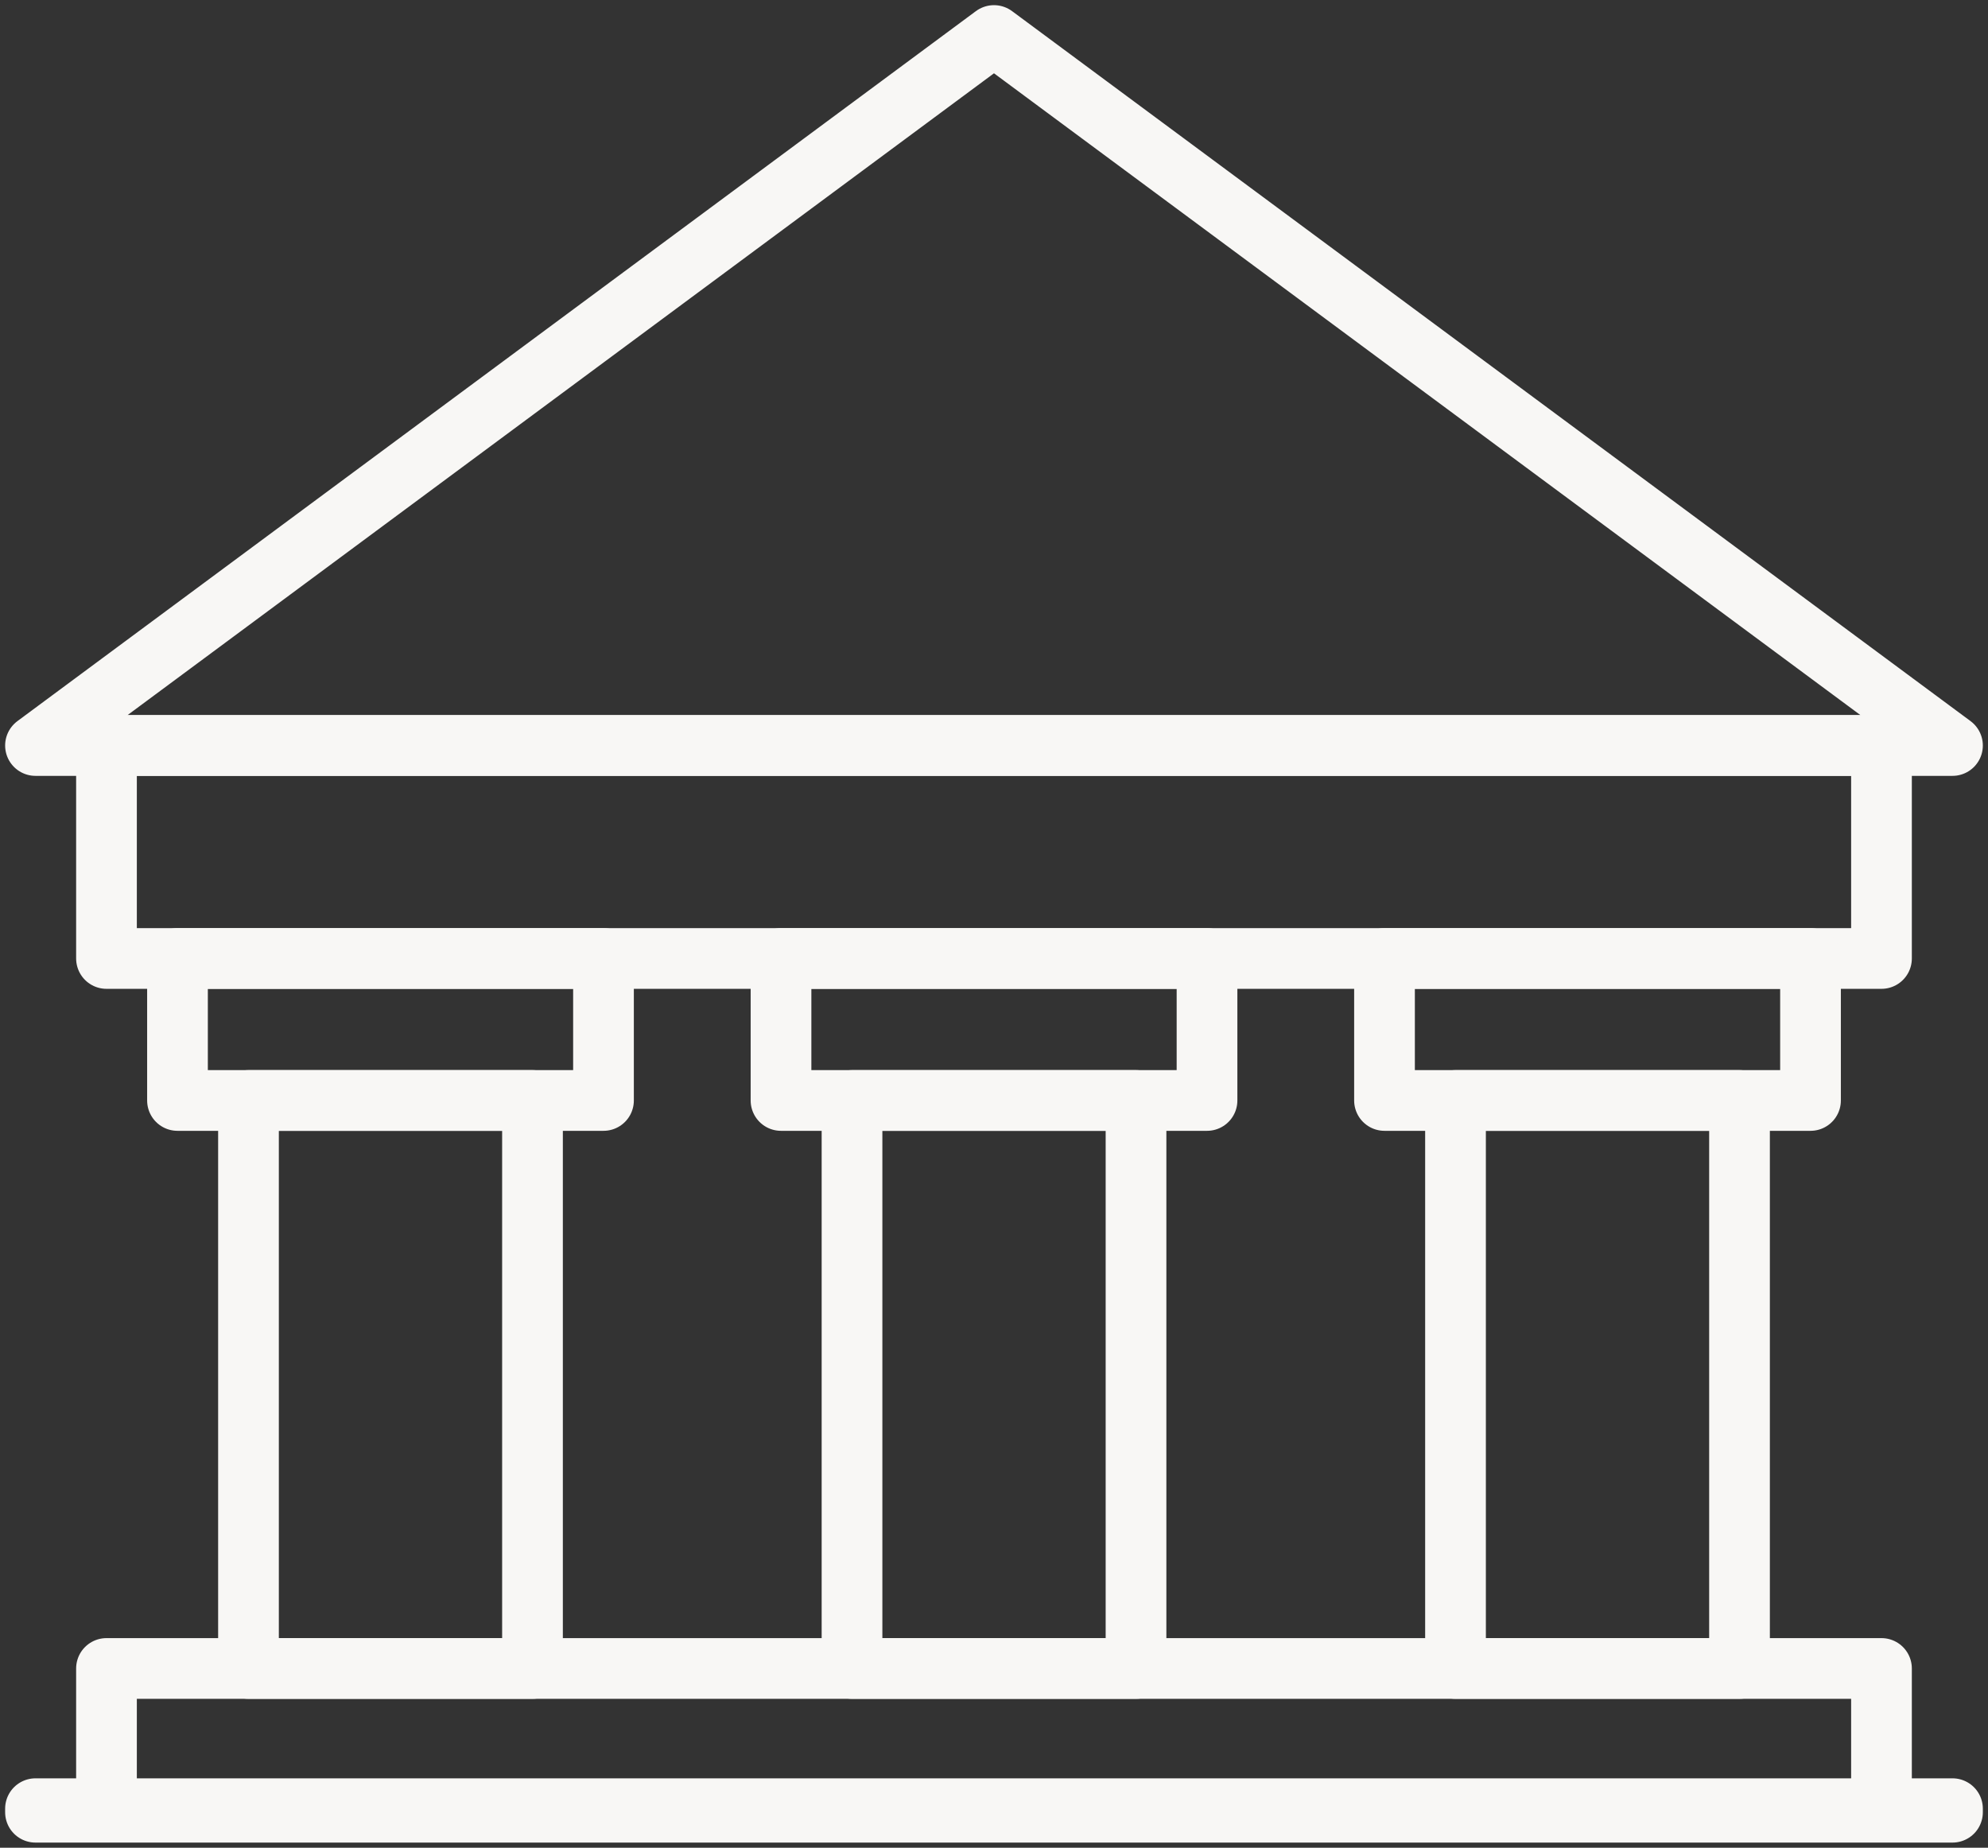
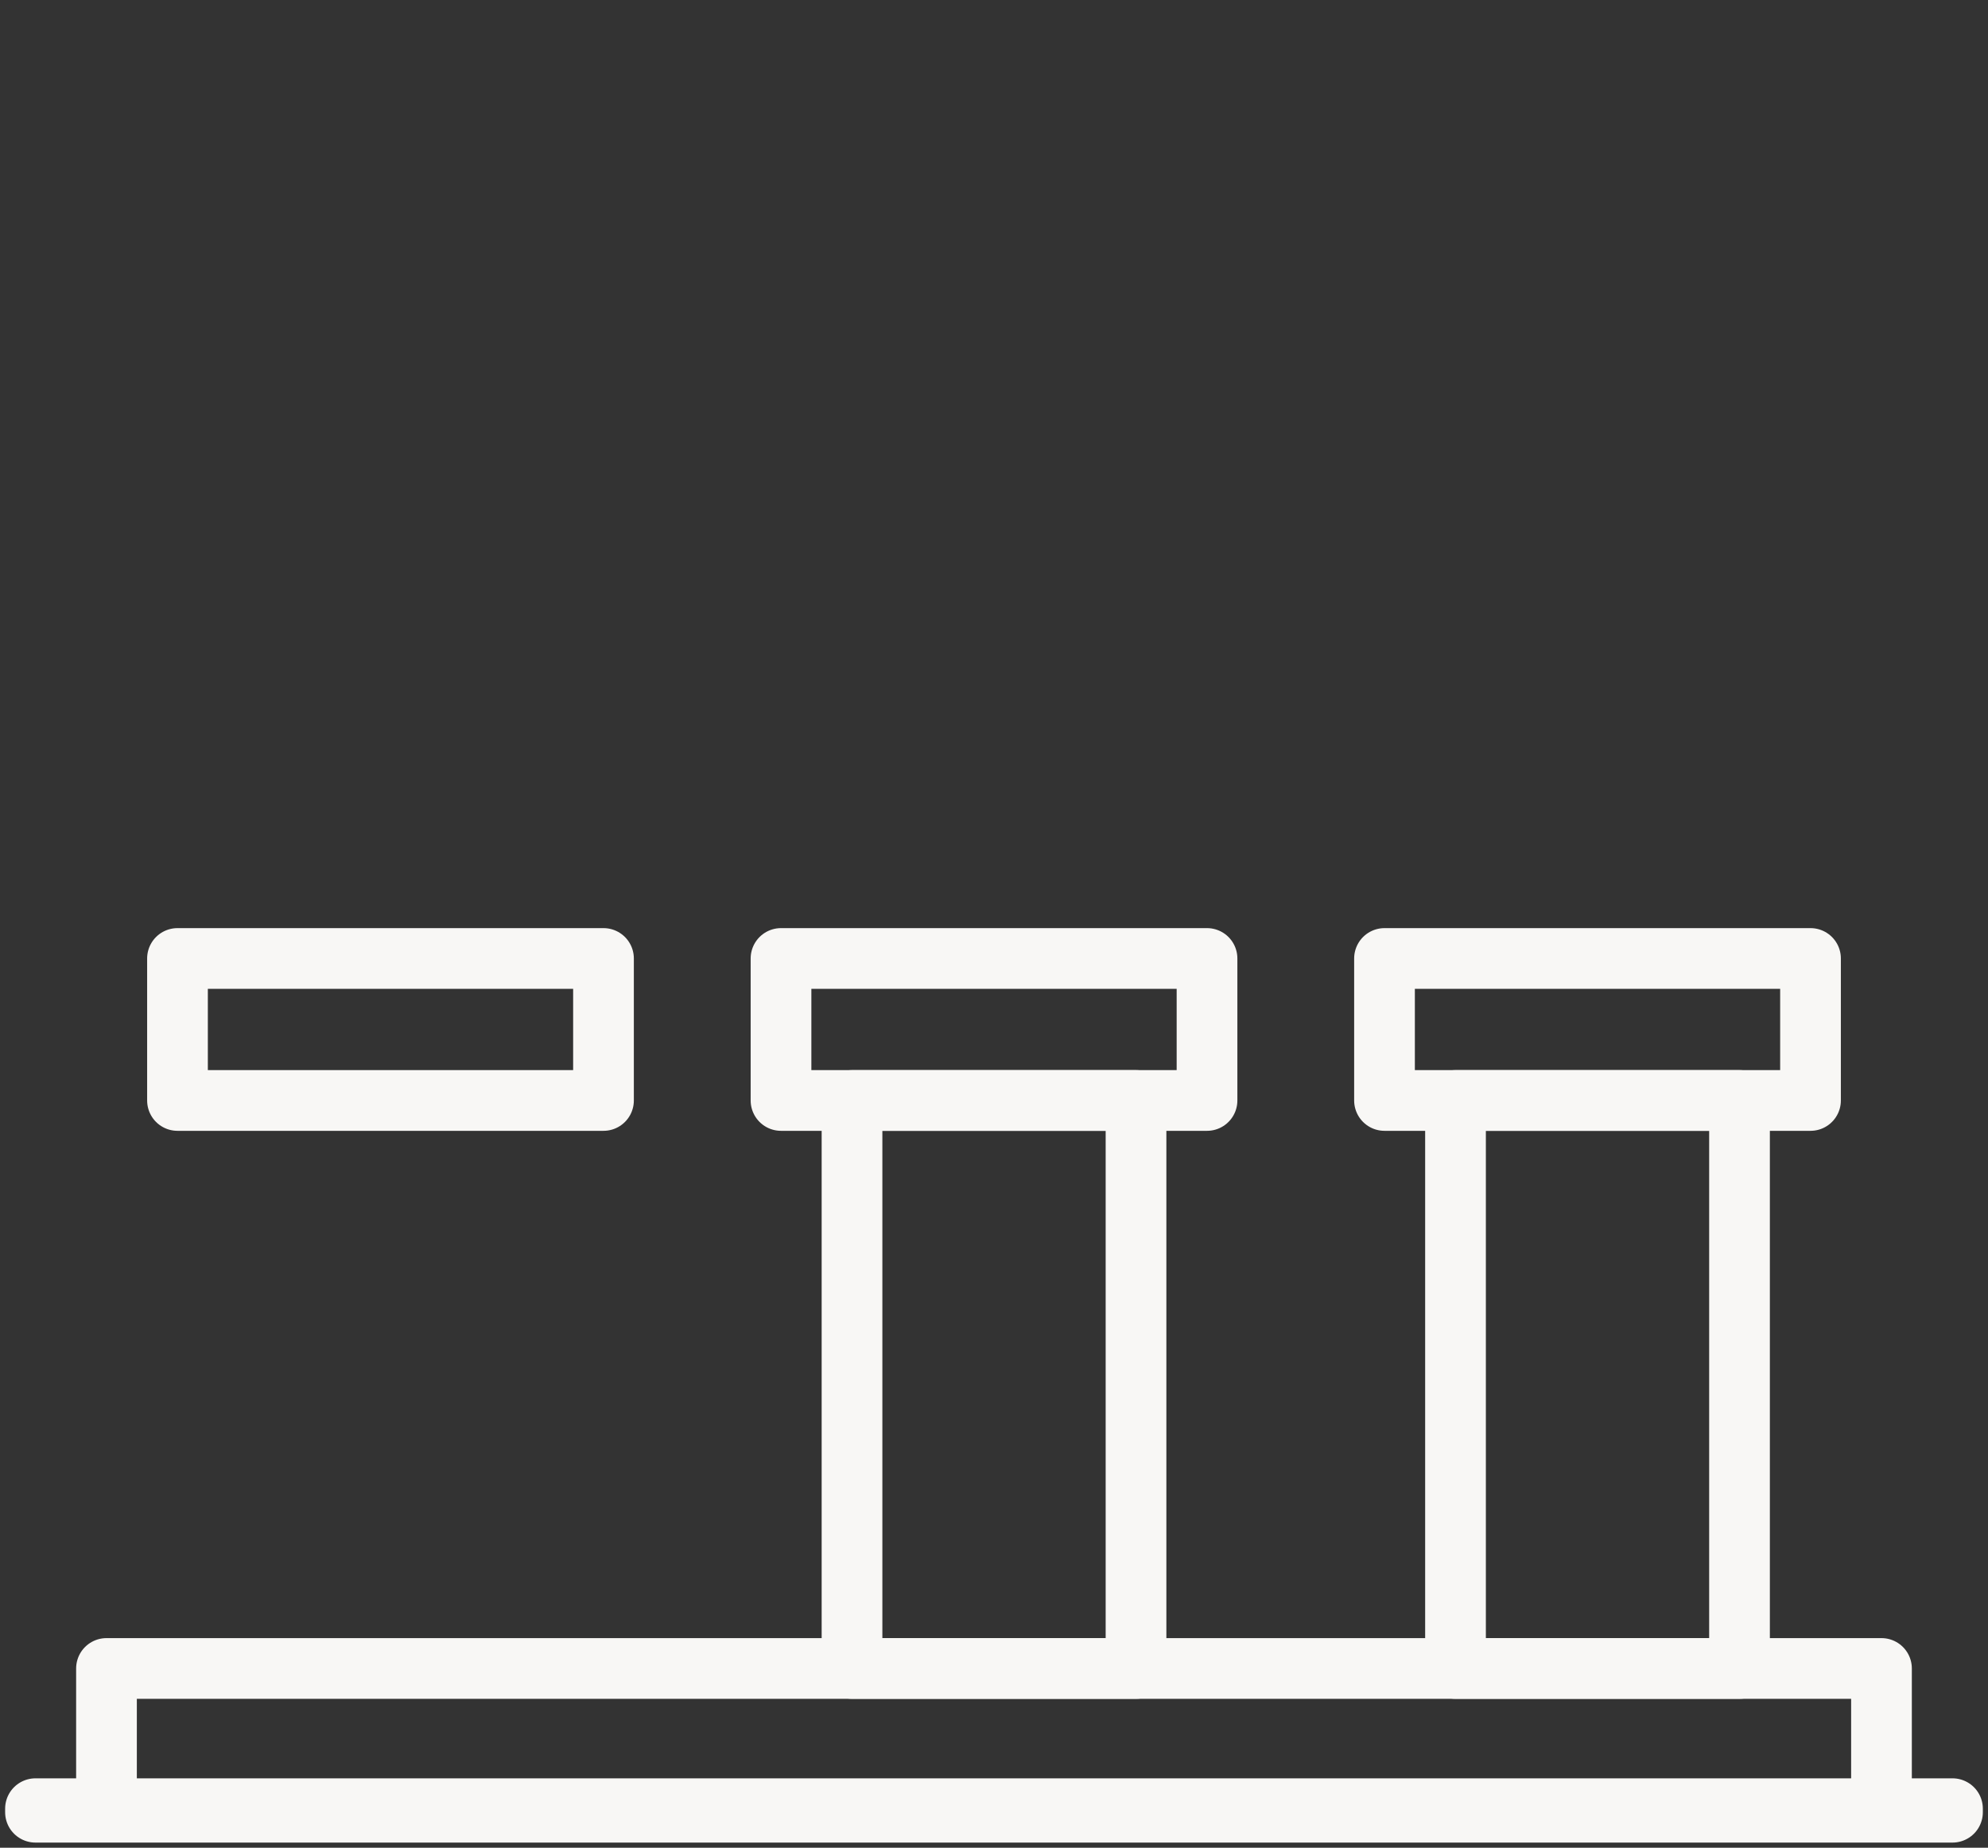
<svg xmlns="http://www.w3.org/2000/svg" width="65.491" height="60.872" viewBox="0 0 65.491 60.872">
  <rect x="0" y="0" width="65.491" height="60.872" fill="#333333" stroke="none" />
  <defs>
    <clipPath id="clip-path">
      <rect id="Rectangle_172" data-name="Rectangle 172" width="65.491" height="60.872" fill="none" stroke="#f8f7f5" stroke-width="1" />
    </clipPath>
  </defs>
  <g id="Groupe_624" data-name="Groupe 624" transform="translate(0 0)">
    <g id="Groupe_619" data-name="Groupe 619" transform="translate(0 0)">
      <g id="Groupe_618" data-name="Groupe 618" clip-path="url(#clip-path)">
        <rect id="Rectangle_171" data-name="Rectangle 171" width="58.474" height="4.678" transform="translate(3.508 54.966)" fill="none" stroke="#f8f7f5" stroke-linecap="round" stroke-linejoin="round" stroke-width="2" />
      </g>
    </g>
-     <rect id="Rectangle_173" data-name="Rectangle 173" width="9.356" height="18.712" transform="translate(8.186 36.254)" fill="none" stroke="#f8f7f5" stroke-linecap="round" stroke-linejoin="round" stroke-width="2" />
    <rect id="Rectangle_174" data-name="Rectangle 174" width="9.356" height="18.712" transform="translate(28.068 36.254)" fill="none" stroke="#f8f7f5" stroke-linecap="round" stroke-linejoin="round" stroke-width="2" />
    <rect id="Rectangle_175" data-name="Rectangle 175" width="9.356" height="18.712" transform="translate(47.949 36.254)" fill="none" stroke="#f8f7f5" stroke-linecap="round" stroke-linejoin="round" stroke-width="2" />
    <g id="Groupe_621" data-name="Groupe 621" transform="translate(0 0)">
      <g id="Groupe_620" data-name="Groupe 620" clip-path="url(#clip-path)">
-         <rect id="Rectangle_176" data-name="Rectangle 176" width="58.474" height="7.017" transform="translate(3.508 24.559)" fill="none" stroke="#f8f7f5" stroke-linecap="round" stroke-linejoin="round" stroke-width="2" />
-         <path id="Tracé_3044" data-name="Tracé 3044" d="M64.152,24.39,32.576,1,1,24.39Z" transform="translate(0.169 0.17)" fill="none" stroke="#f8f7f5" stroke-linecap="round" stroke-linejoin="round" stroke-width="2" />
-       </g>
+         </g>
    </g>
    <rect id="Rectangle_178" data-name="Rectangle 178" width="14.034" height="4.678" transform="translate(5.847 31.576)" fill="none" stroke="#f8f7f5" stroke-linecap="round" stroke-linejoin="round" stroke-width="2" />
    <rect id="Rectangle_179" data-name="Rectangle 179" width="14.034" height="4.678" transform="translate(25.729 31.576)" fill="none" stroke="#f8f7f5" stroke-linecap="round" stroke-linejoin="round" stroke-width="2" />
    <rect id="Rectangle_180" data-name="Rectangle 180" width="14.034" height="4.678" transform="translate(45.61 31.576)" fill="none" stroke="#f8f7f5" stroke-linecap="round" stroke-linejoin="round" stroke-width="2" />
    <g id="Groupe_623" data-name="Groupe 623" transform="translate(0 0)">
      <g id="Groupe_622" data-name="Groupe 622" clip-path="url(#clip-path)">
        <rect id="Rectangle_181" data-name="Rectangle 181" width="63.152" height="0.117" transform="translate(1.169 59.585)" fill="none" stroke="#f8f7f5" stroke-linecap="round" stroke-linejoin="round" stroke-width="2" />
      </g>
    </g>
  </g>
</svg>